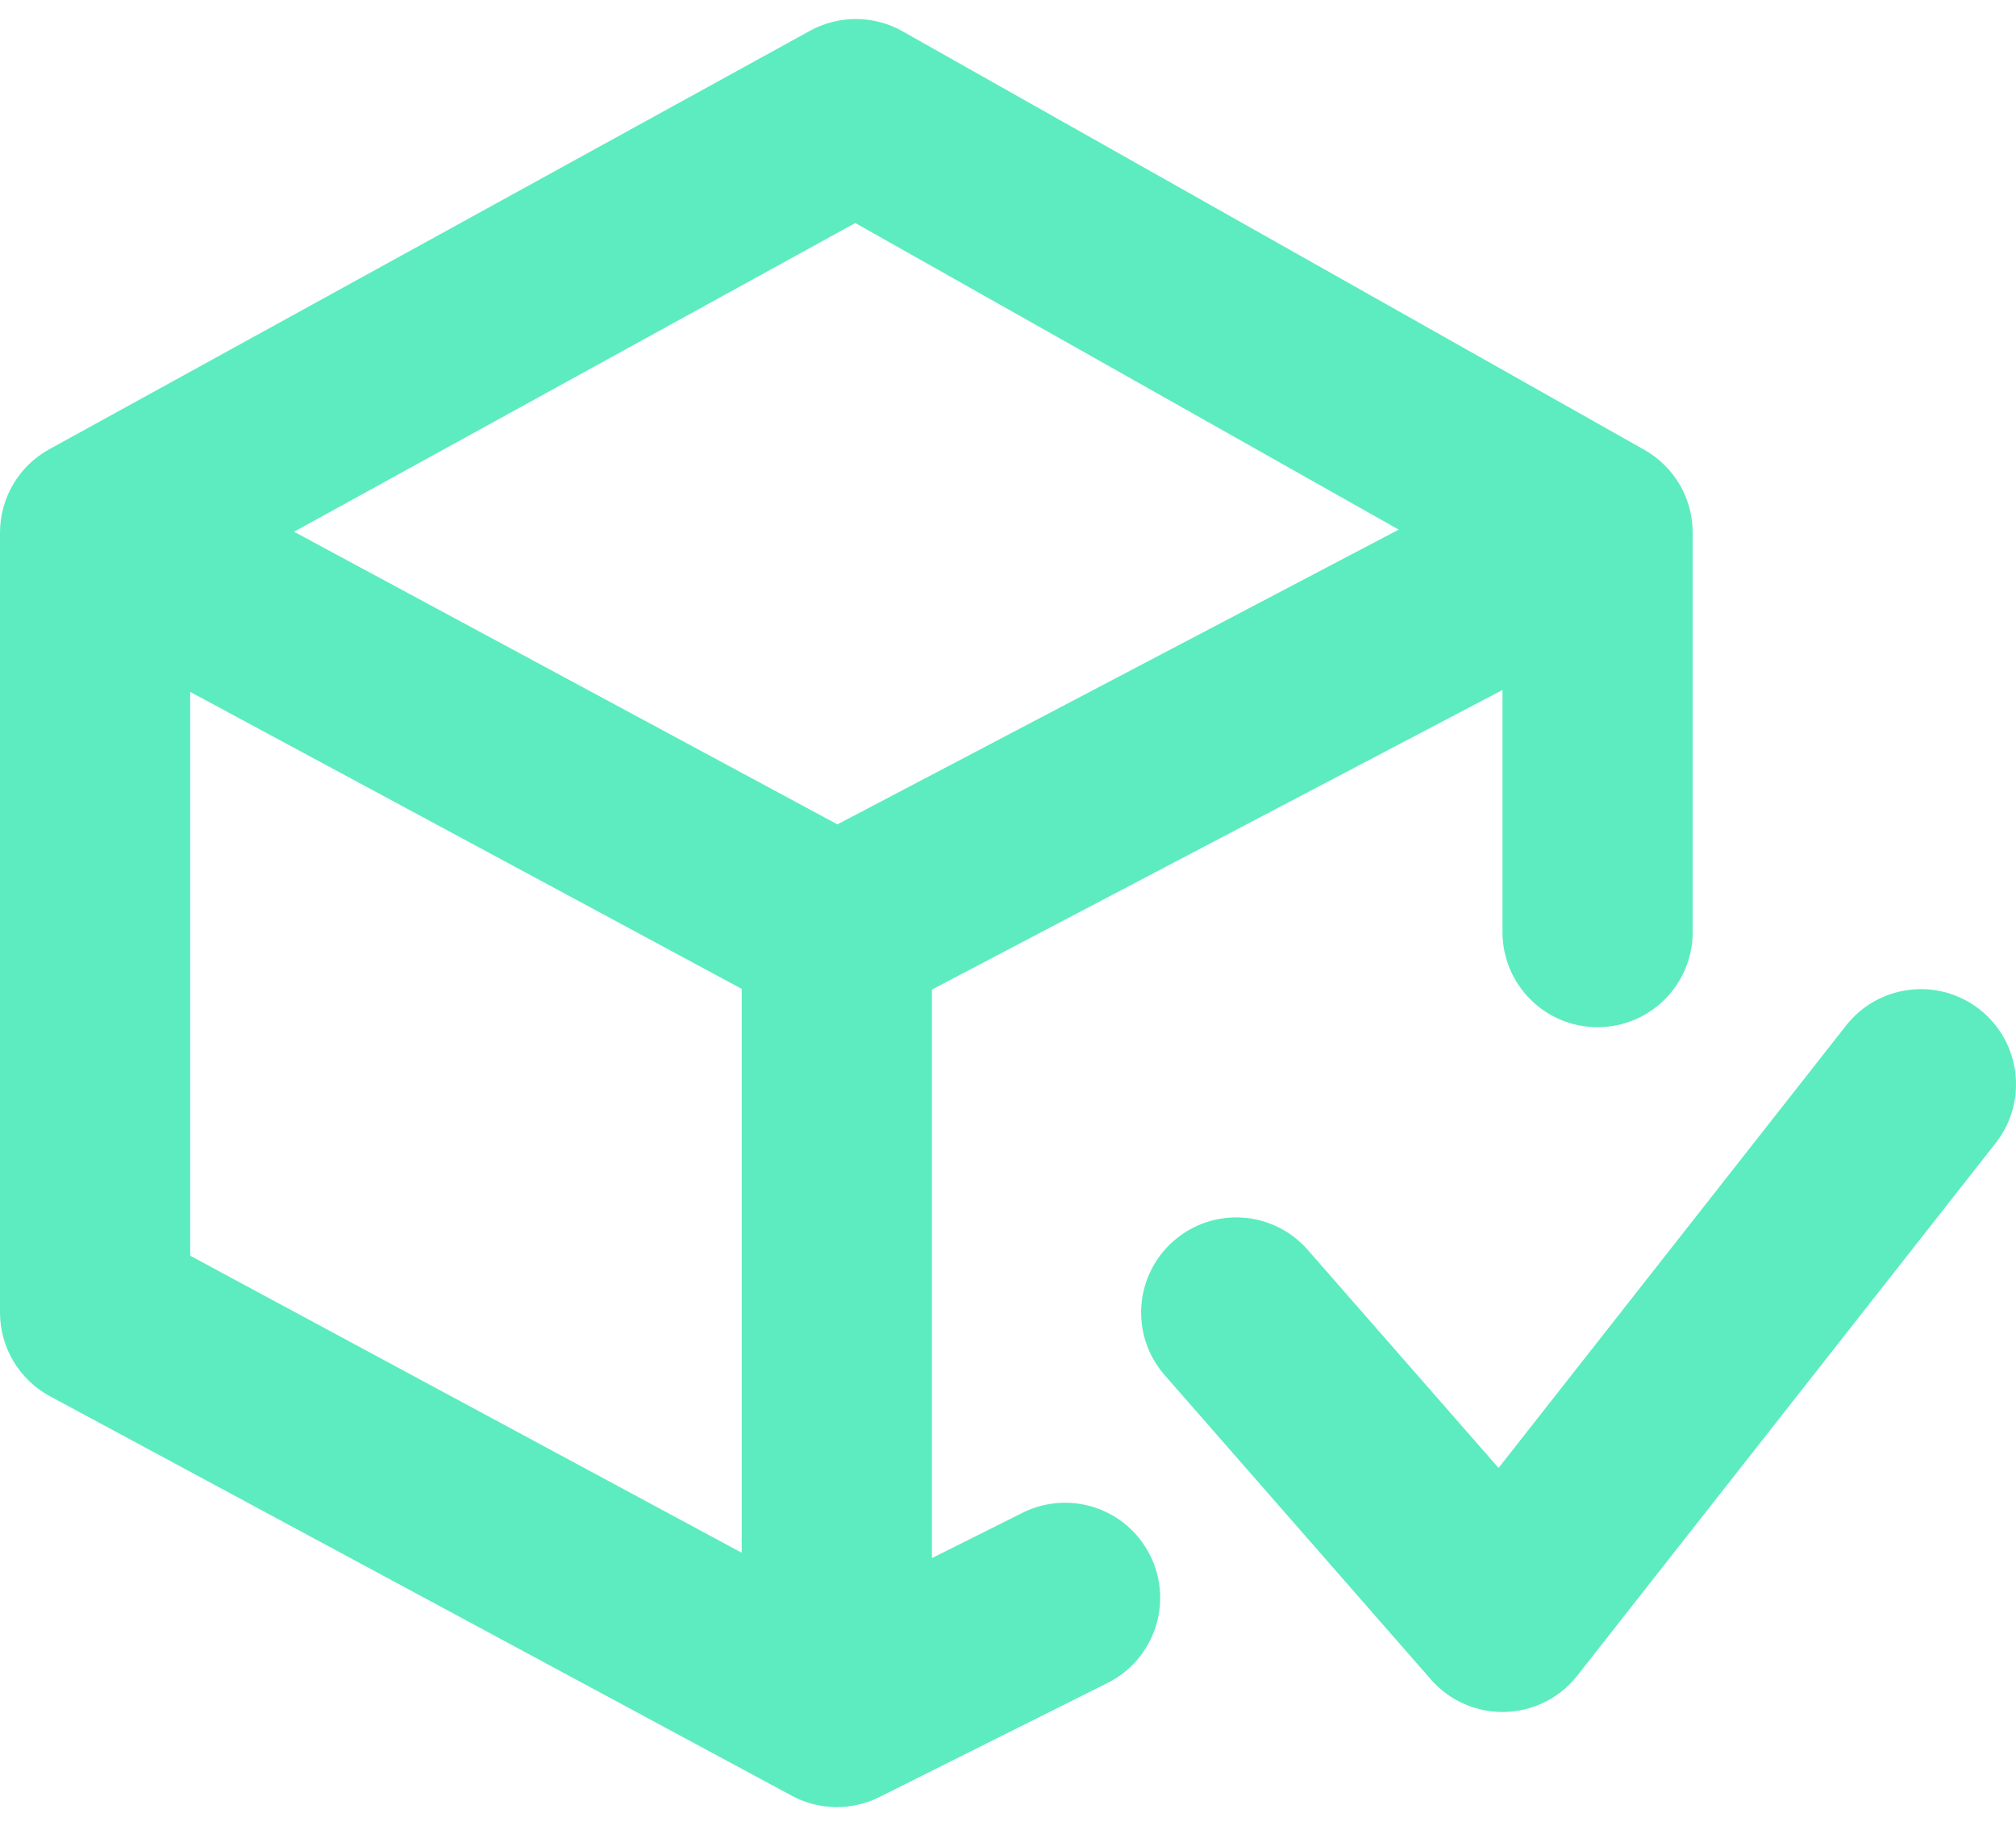
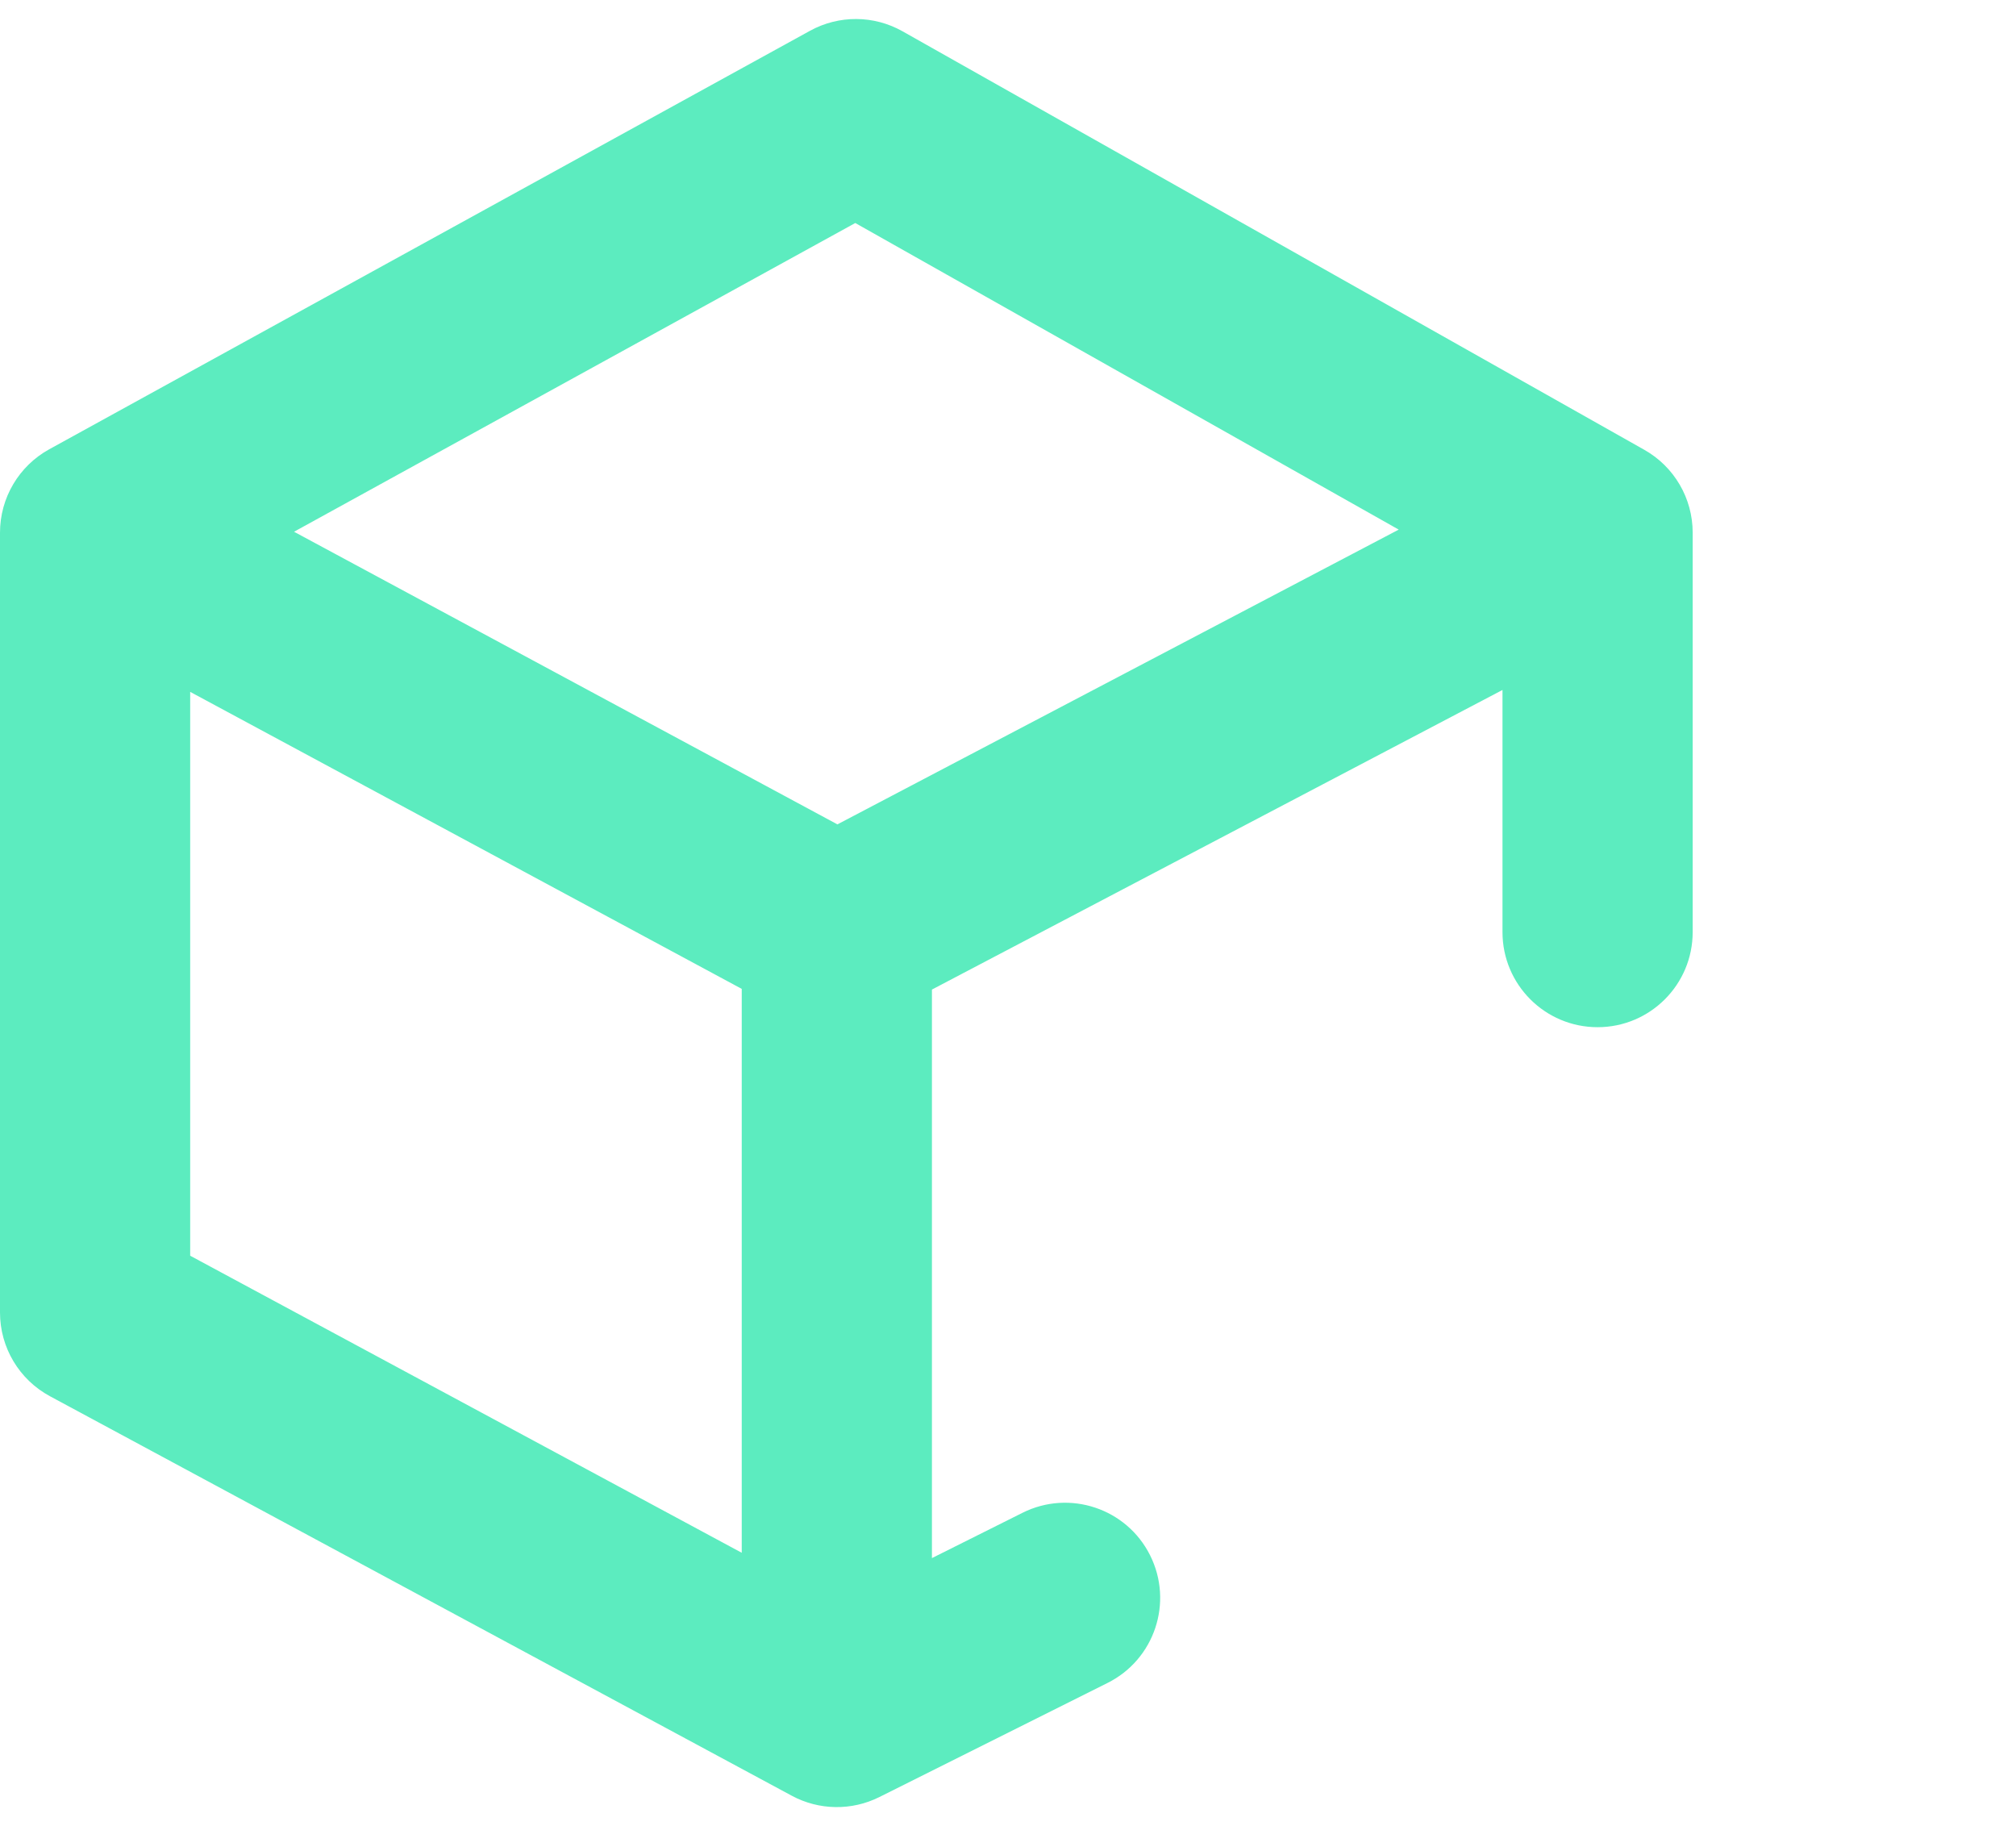
<svg xmlns="http://www.w3.org/2000/svg" width="53" height="48" viewBox="0 0 53 48" fill="none">
-   <path fill-rule="evenodd" clip-rule="evenodd" d="M52.045 26.534C53.13 27.387 53.319 28.959 52.466 30.045L41.466 44.045C41.006 44.63 40.31 44.98 39.566 44.999C38.822 45.019 38.108 44.706 37.619 44.146L30.619 36.146C29.709 35.107 29.815 33.528 30.854 32.619C31.893 31.709 33.472 31.815 34.381 32.854L39.397 38.585L48.534 26.955C49.387 25.87 50.959 25.681 52.045 26.534Z" fill="#5CECBF" />
  <path fill-rule="evenodd" clip-rule="evenodd" d="M21.295 0.809C22.054 0.392 22.974 0.397 23.728 0.823L43.228 11.823C44.014 12.266 44.5 13.098 44.5 14V24.5C44.5 25.881 43.381 27 42 27C40.619 27 39.5 25.881 39.5 24.5V18.136L24.5 26.011V40.955L26.882 39.764C28.117 39.147 29.619 39.647 30.236 40.882C30.854 42.117 30.353 43.619 29.118 44.236L23.118 47.236C22.39 47.6 21.531 47.587 20.815 47.201L1.315 36.701C0.505 36.265 0 35.42 0 34.5V14C0 13.088 0.496 12.249 1.295 11.809L21.295 0.809ZM19.5 40.815V25.993L5 18.186V33.007L19.5 40.815ZM7.73 13.977L22.015 21.669L36.772 13.921L22.485 5.862L7.73 13.977Z" fill="#5CECBF" />
</svg>